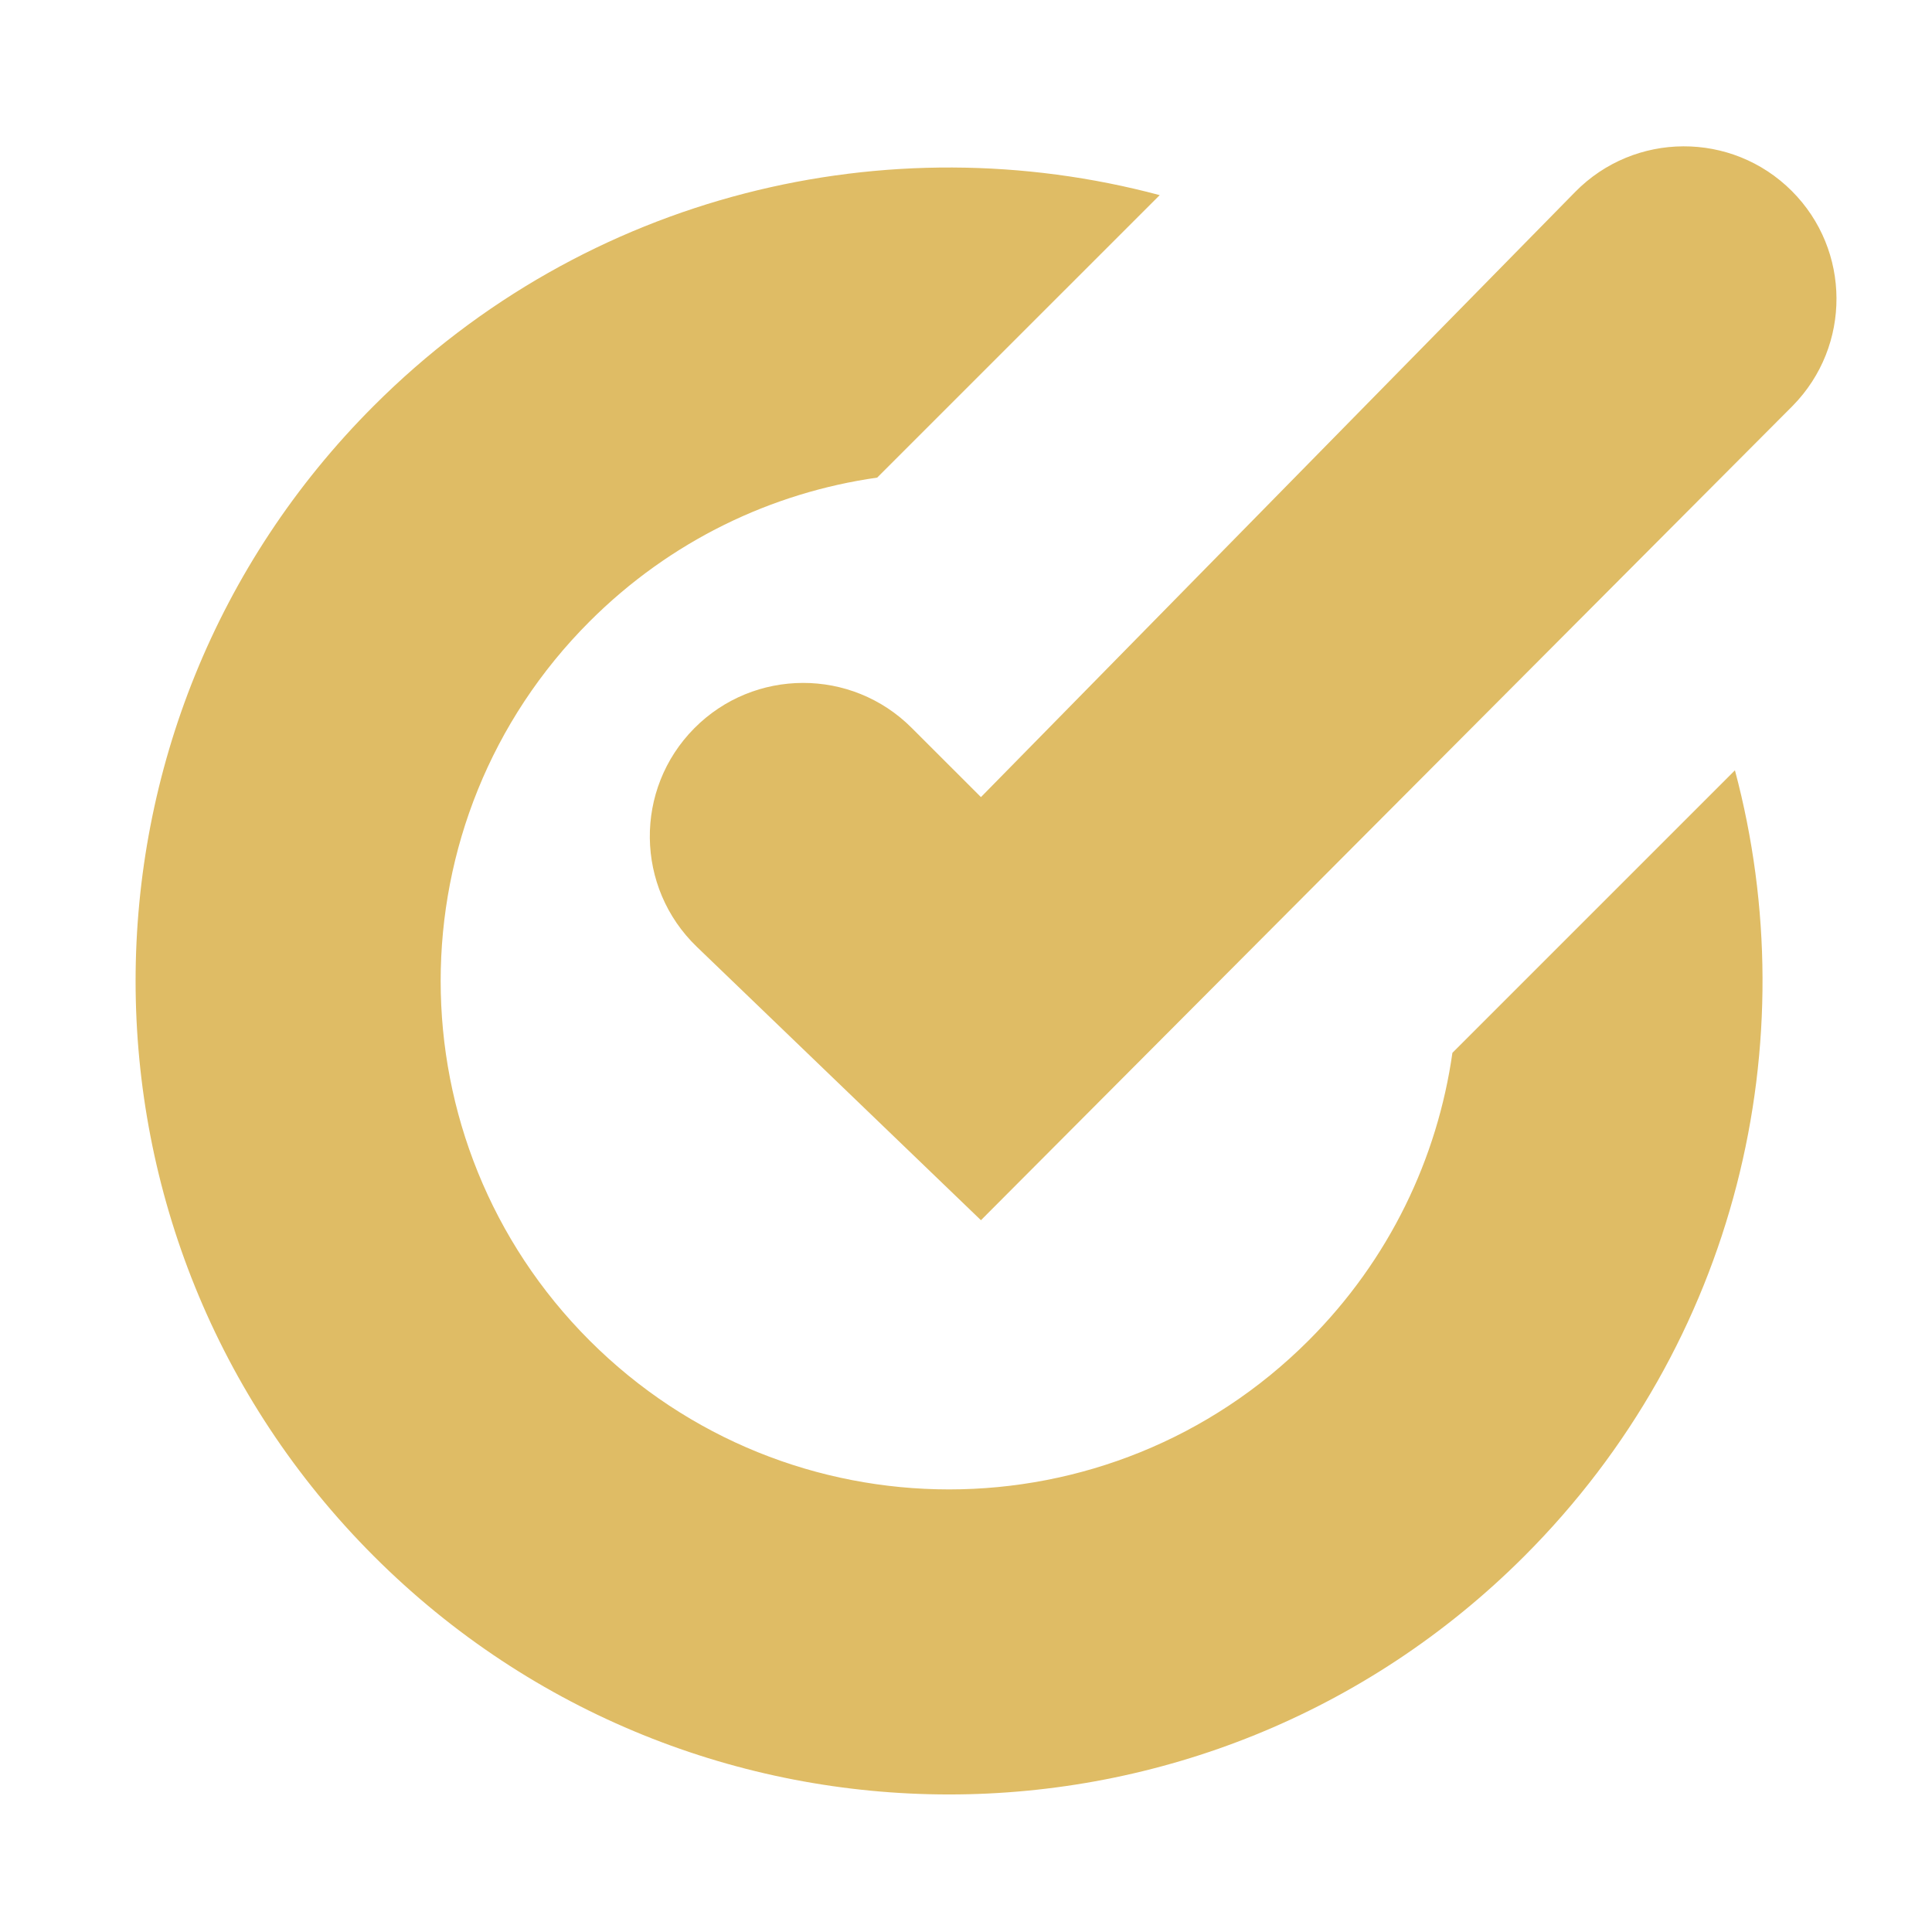
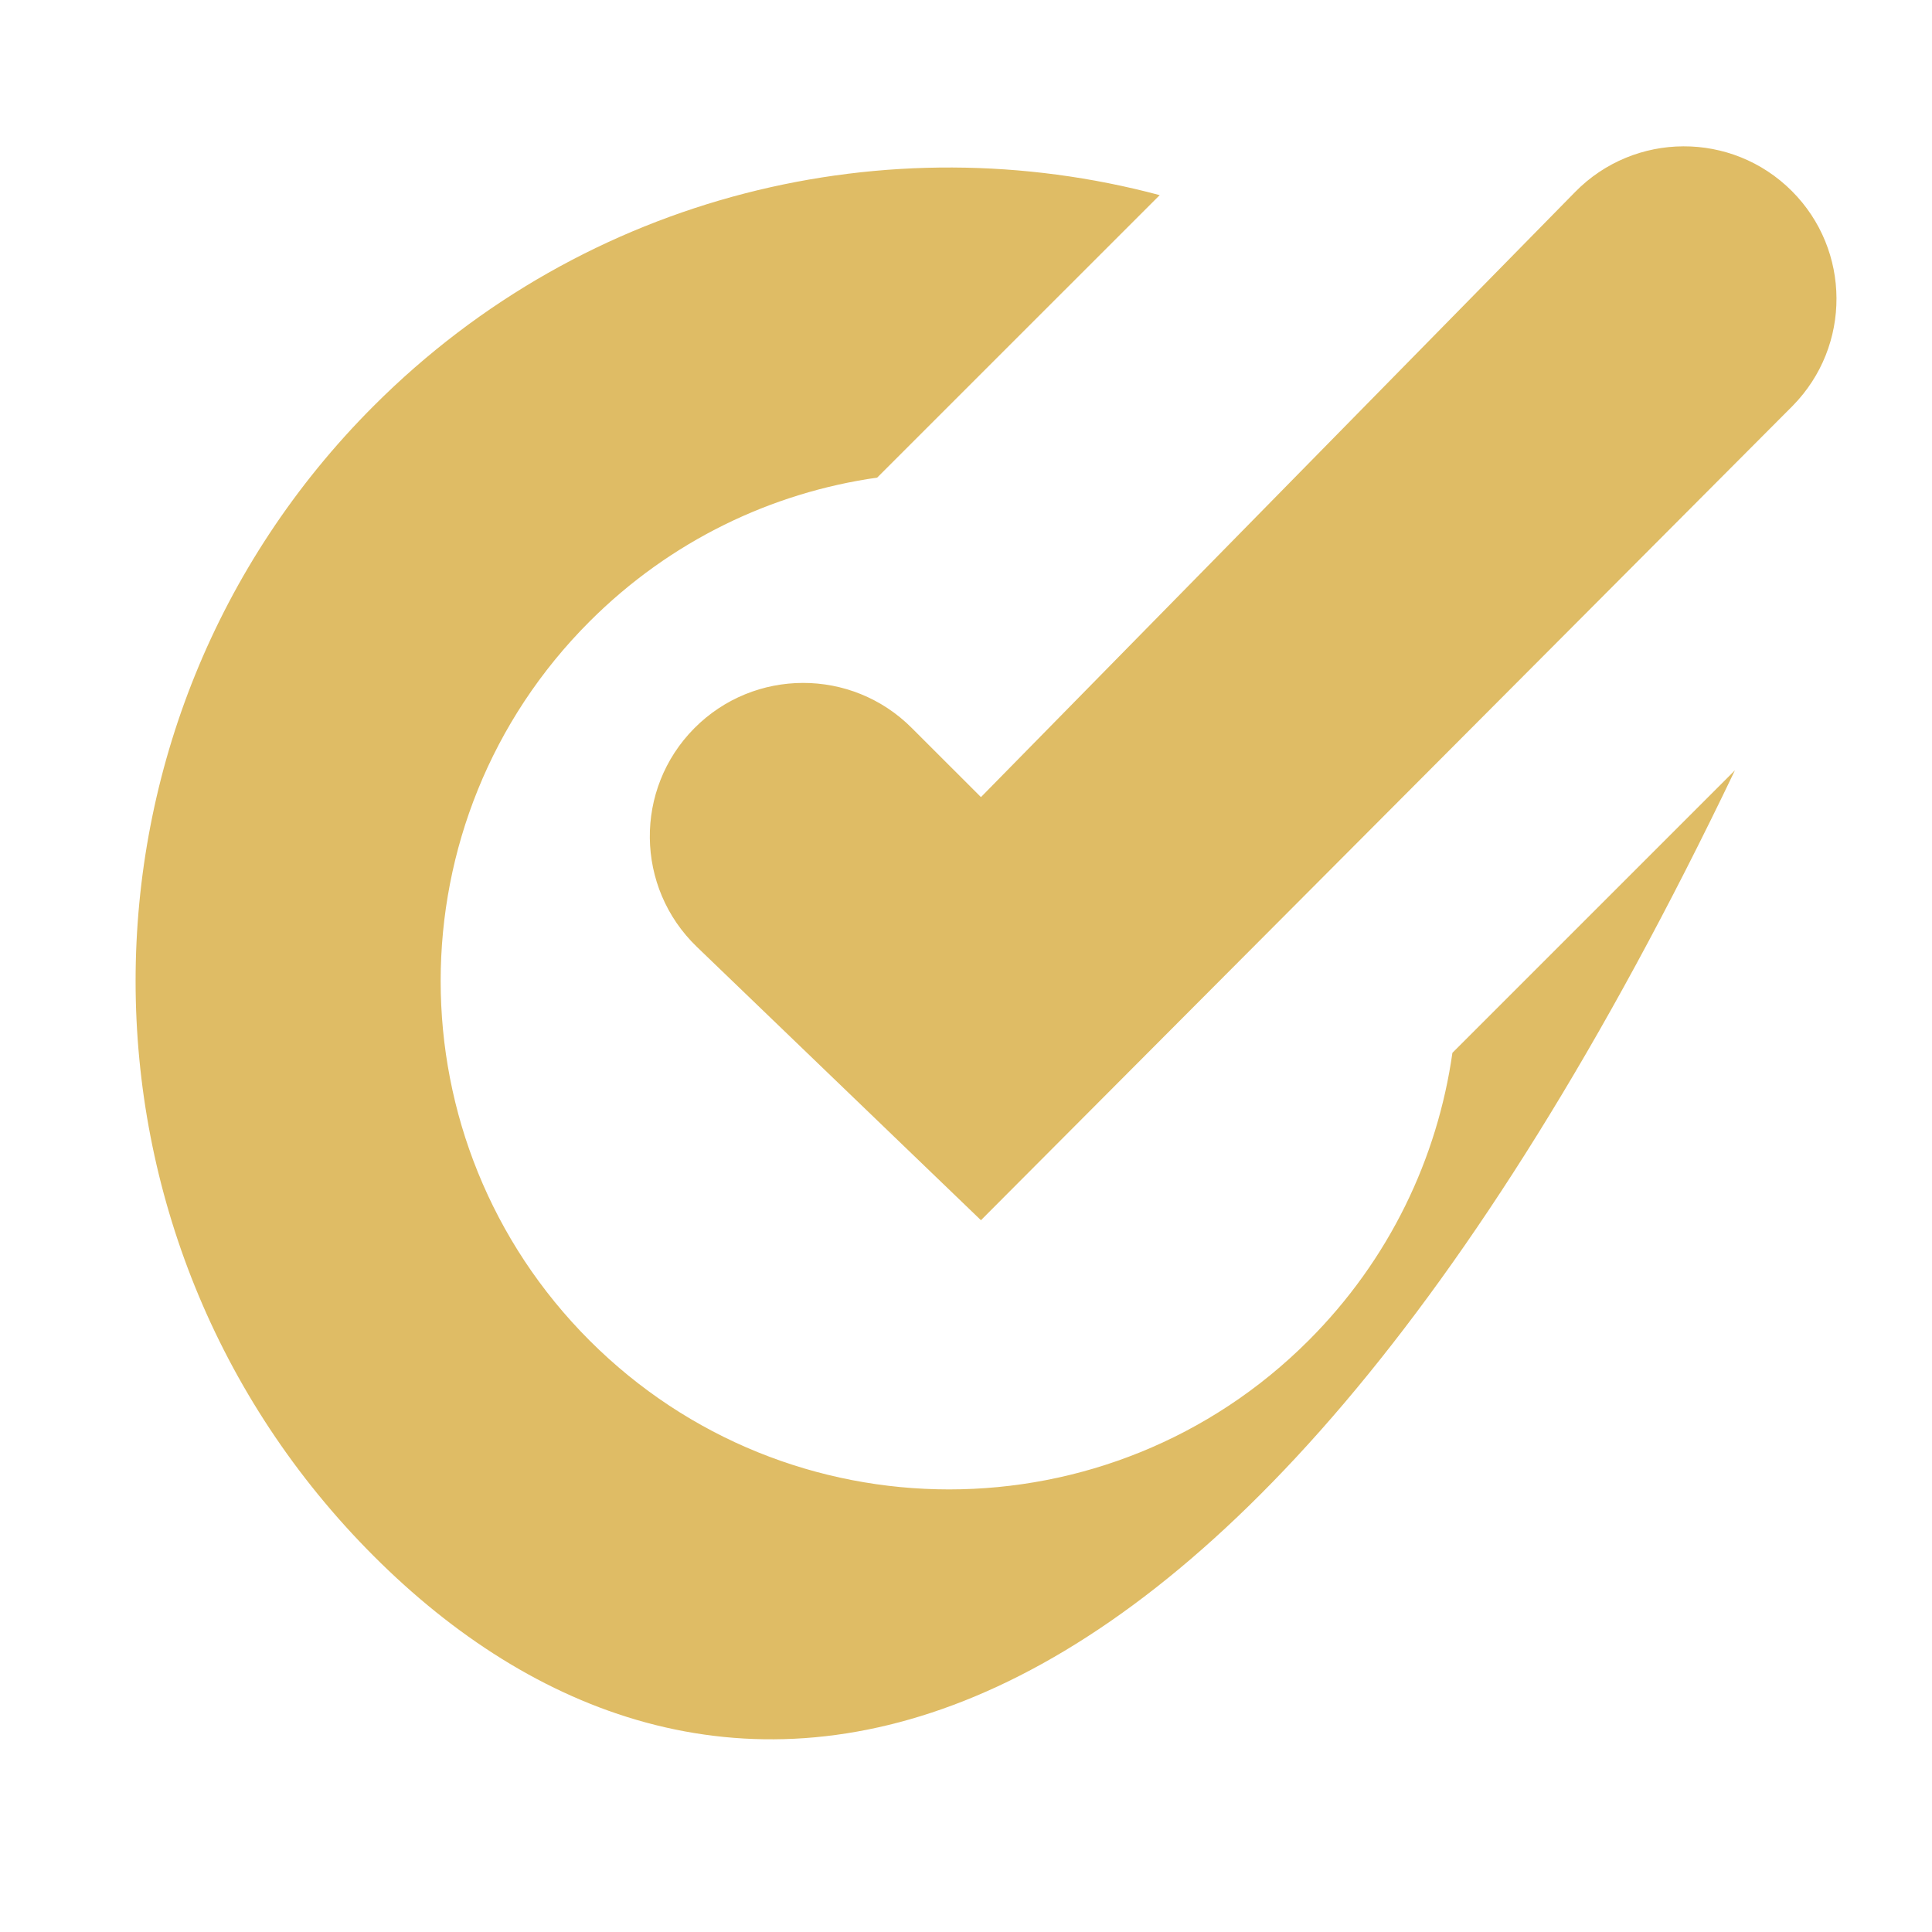
<svg xmlns="http://www.w3.org/2000/svg" width="38" height="38" viewBox="0 0 38 38" fill="none">
-   <path fill-rule="evenodd" clip-rule="evenodd" d="M7.353 7.981C11.541 3.793 17.472 2.412 22.81 3.838L17.253 9.394C15.184 9.688 13.188 10.632 11.596 12.224C7.691 16.129 7.691 22.46 11.596 26.366C15.501 30.271 21.833 30.271 25.738 26.366C27.33 24.774 28.273 22.778 28.567 20.708L34.124 15.151C35.549 20.489 34.168 26.421 29.981 30.608C23.732 36.857 13.602 36.857 7.353 30.608C1.105 24.36 1.105 14.229 7.353 7.981ZM35.262 7.98L19.294 24L13.706 18.623C12.493 17.455 12.47 15.521 13.655 14.325C14.832 13.138 16.75 13.134 17.931 14.316L19.294 15.678L30.981 3.776C32.149 2.586 34.064 2.578 35.243 3.757C36.407 4.921 36.415 6.805 35.262 7.98Z" fill="#DFBC65" />
+   <path fill-rule="evenodd" clip-rule="evenodd" d="M7.353 7.981C11.541 3.793 17.472 2.412 22.81 3.838L17.253 9.394C15.184 9.688 13.188 10.632 11.596 12.224C7.691 16.129 7.691 22.46 11.596 26.366C15.501 30.271 21.833 30.271 25.738 26.366C27.33 24.774 28.273 22.778 28.567 20.708L34.124 15.151C23.732 36.857 13.602 36.857 7.353 30.608C1.105 24.36 1.105 14.229 7.353 7.981ZM35.262 7.98L19.294 24L13.706 18.623C12.493 17.455 12.47 15.521 13.655 14.325C14.832 13.138 16.75 13.134 17.931 14.316L19.294 15.678L30.981 3.776C32.149 2.586 34.064 2.578 35.243 3.757C36.407 4.921 36.415 6.805 35.262 7.98Z" fill="#DFBC65" />
</svg>